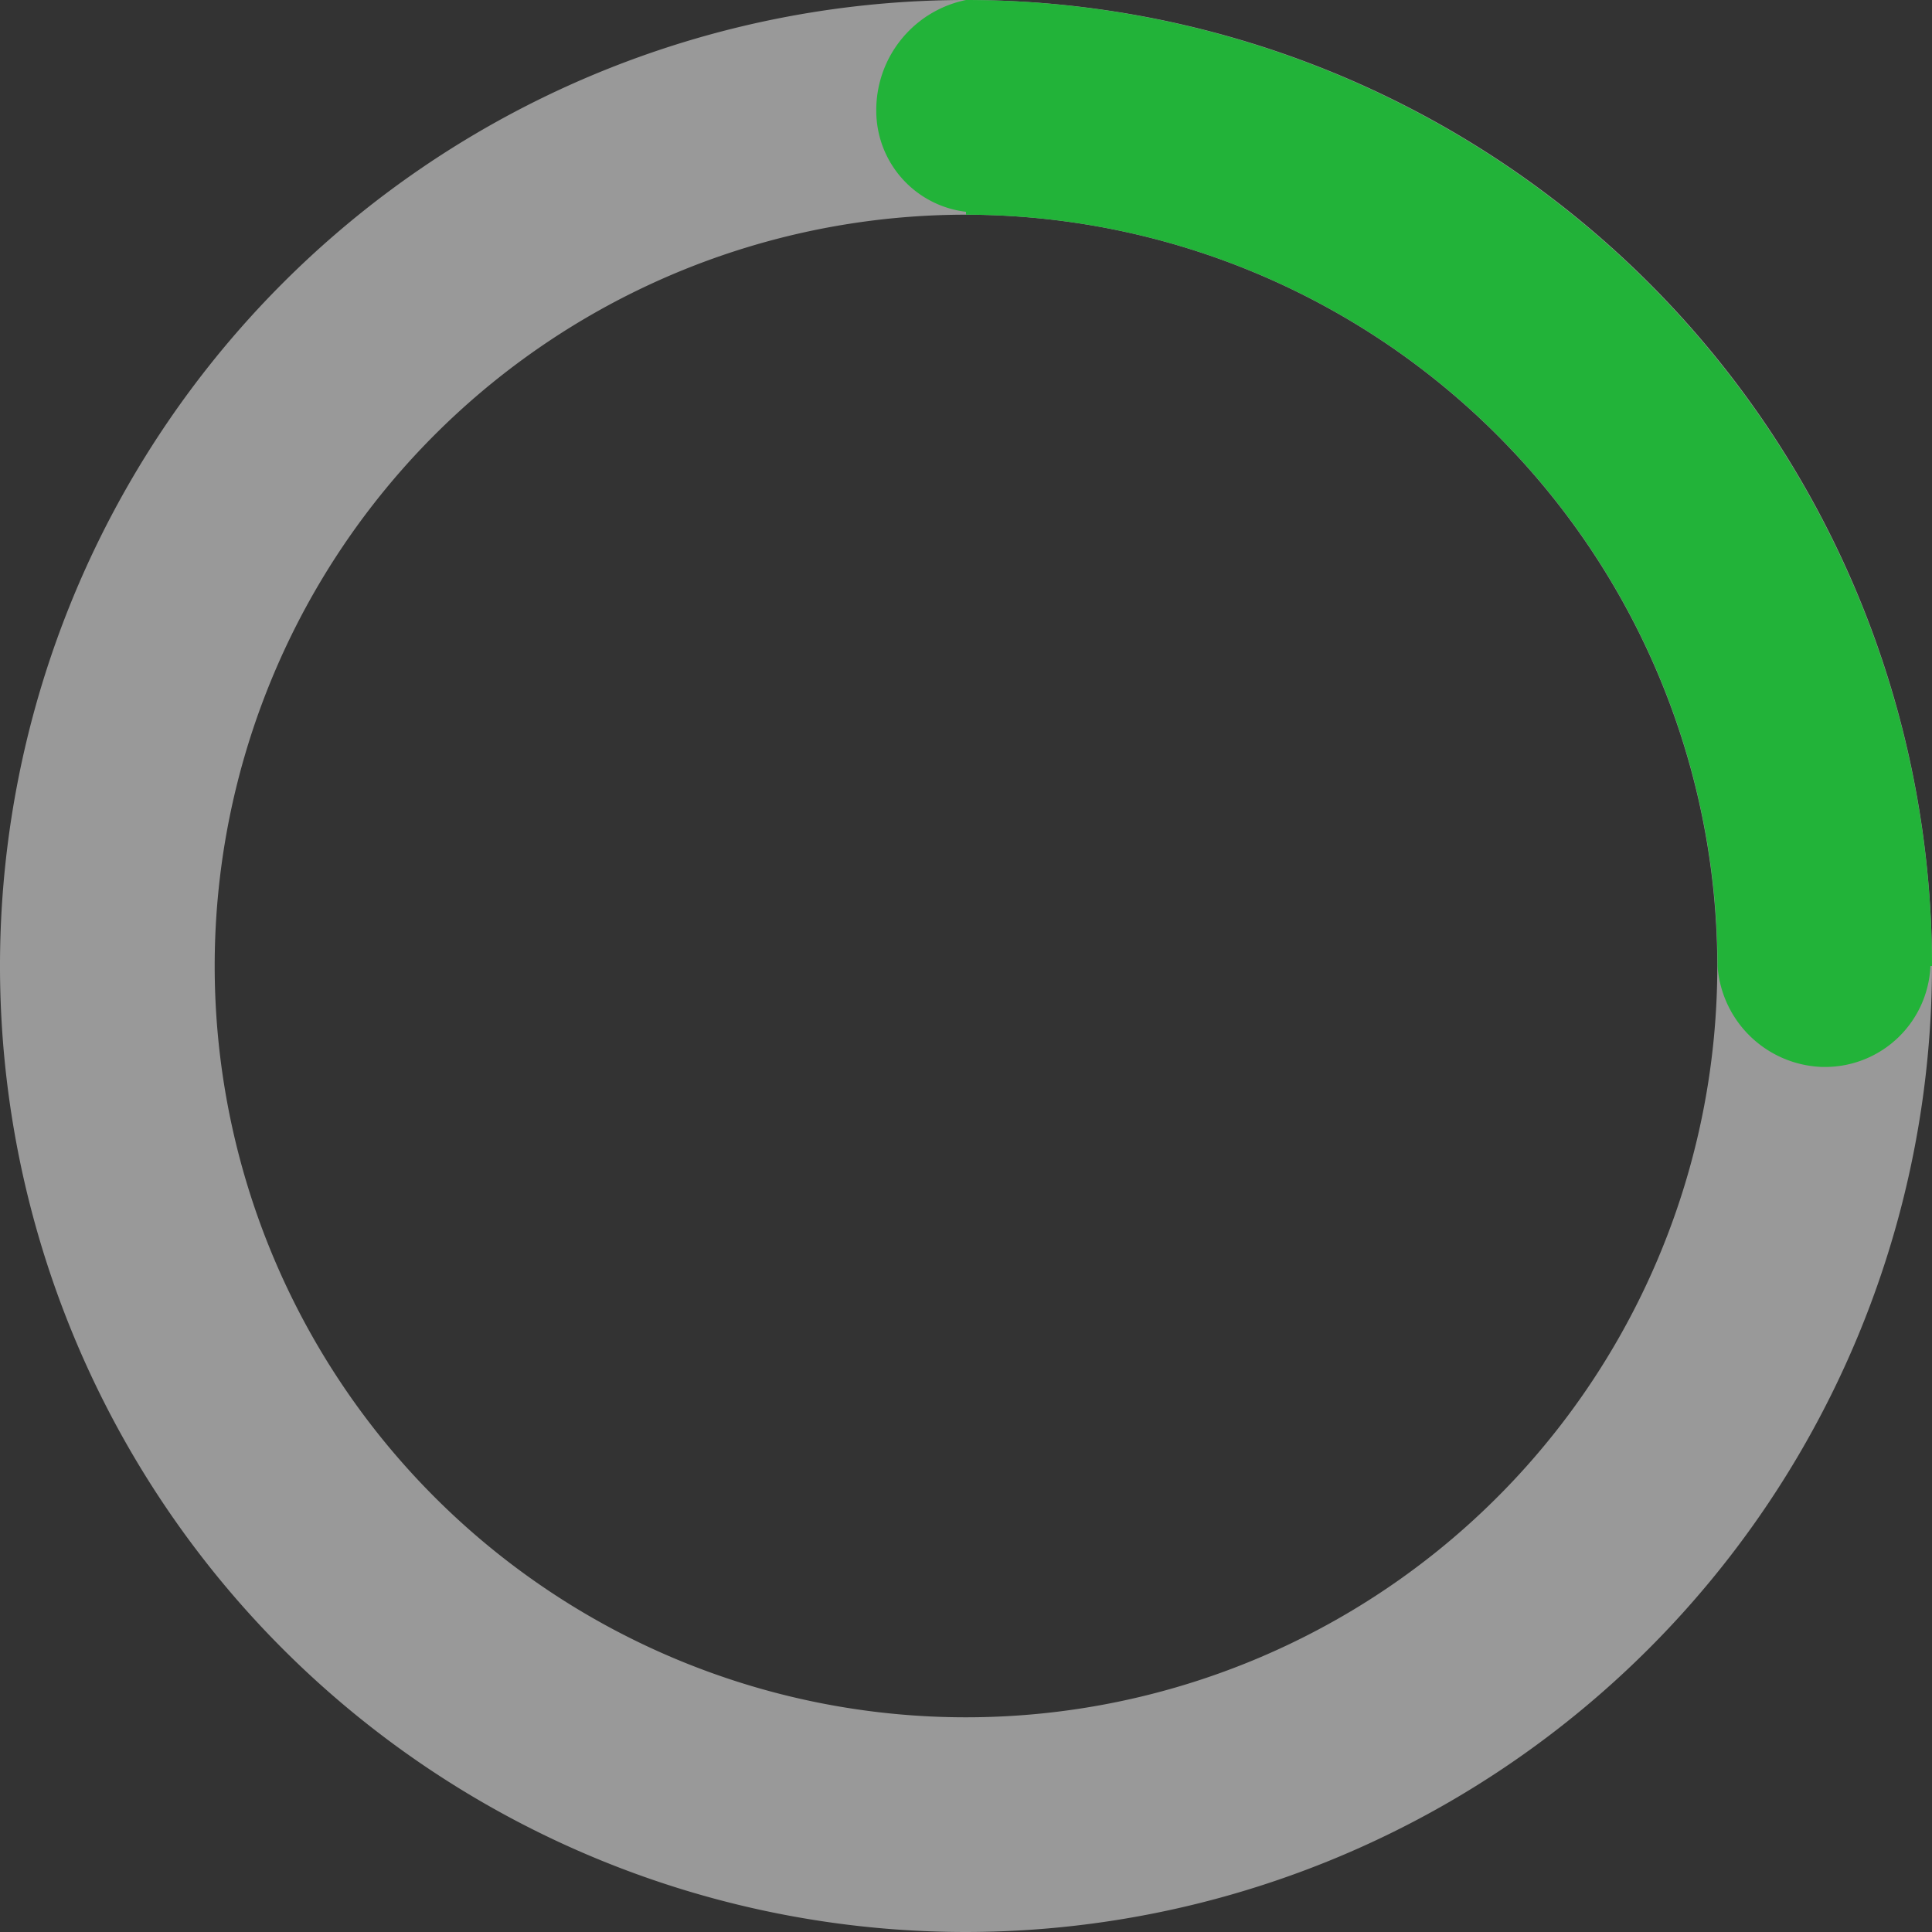
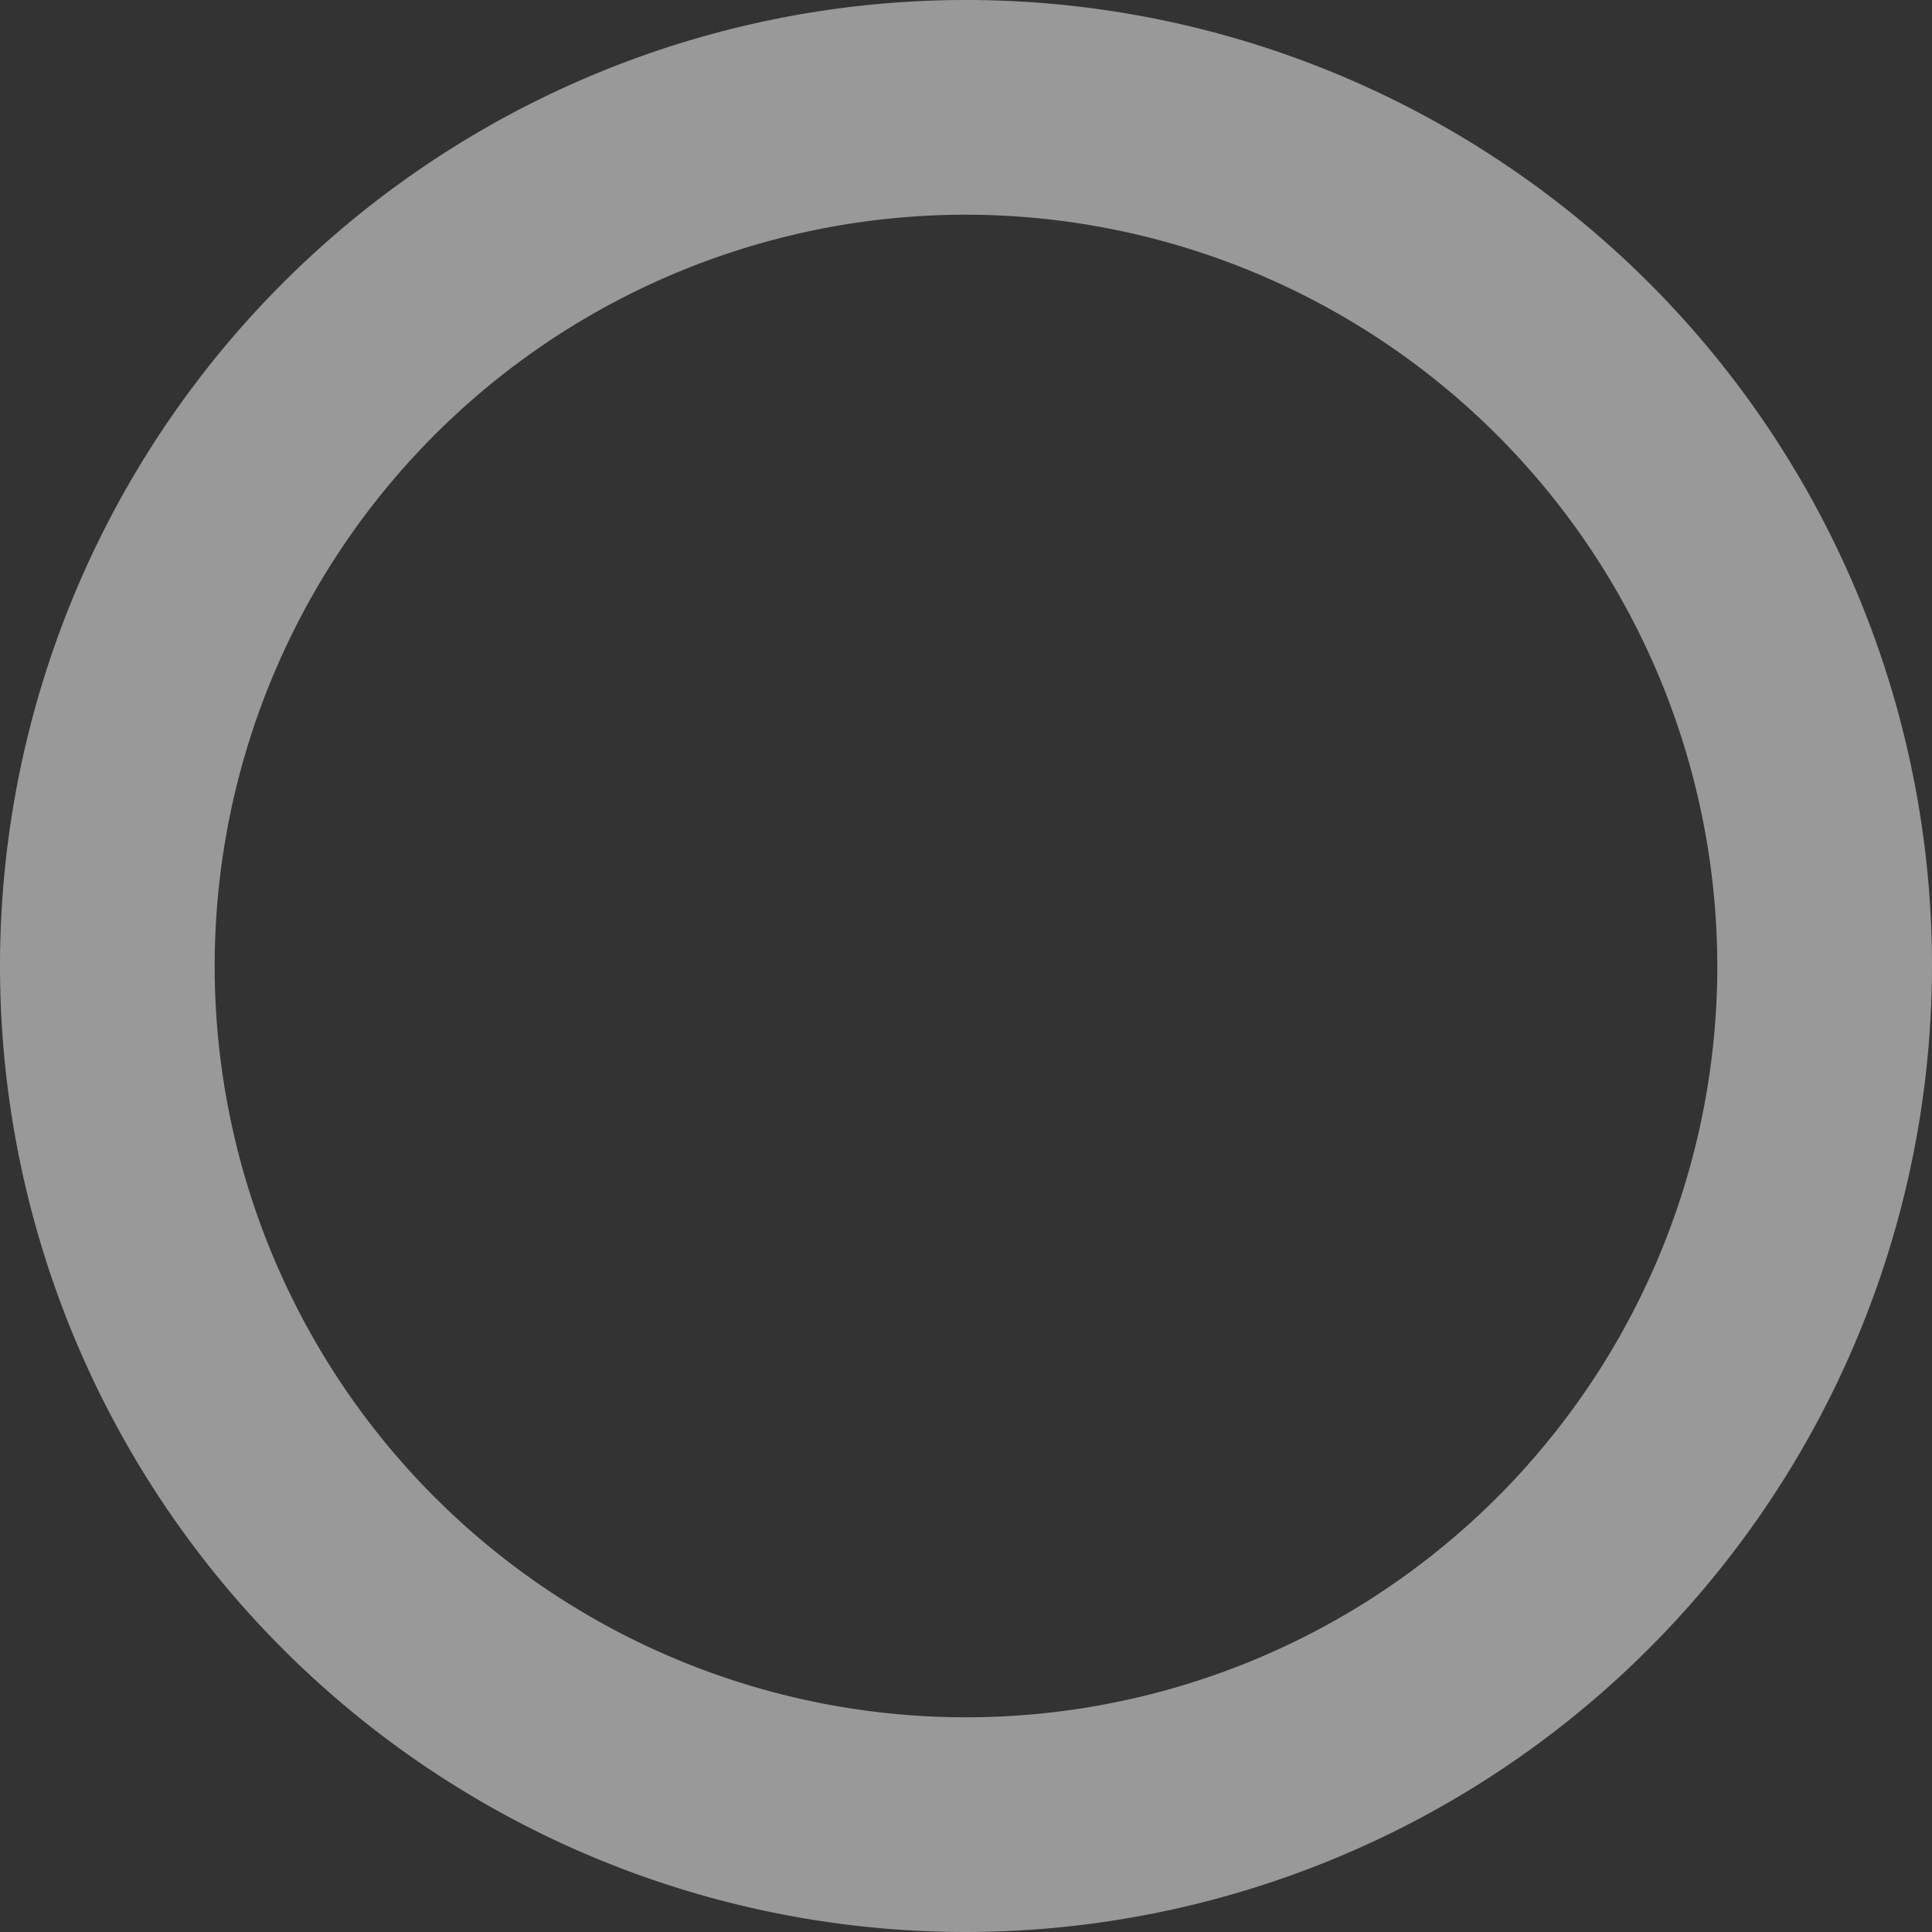
<svg xmlns="http://www.w3.org/2000/svg" id="Loader_Small" width="16" height="16" viewBox="0 0 16 16">
  <rect x="0" y="0" width="16" height="16" fill="#333333" stroke="none" />
  <g id="Group_99686" data-name="Group 99686">
-     <path id="Subtraction_1" data-name="Subtraction 1" d="M8,16a8,8,0,1,1,8-8A8.009,8.009,0,0,1,8,16ZM8,1.778A6.222,6.222,0,1,0,14.222,8,6.229,6.229,0,0,0,8,1.778Z" fill="rgba(255,255,255,0.5)" />
-     <path id="Intersection_2" data-name="Intersection 2" d="M6.967,8h0A6.229,6.229,0,0,0,.743,1.778V1.754A.842.842,0,0,1,0,.924.93.93,0,0,1,.743,0a8.009,8.009,0,0,1,8,8H8.73a.873.873,0,0,1-.862.836H7.832A.9.9,0,0,1,6.967,8Z" transform="translate(7.257 0)" fill="#22b339" />
+     <path id="Subtraction_1" data-name="Subtraction 1" d="M8,16a8,8,0,1,1,8-8A8.009,8.009,0,0,1,8,16M8,1.778A6.222,6.222,0,1,0,14.222,8,6.229,6.229,0,0,0,8,1.778Z" fill="rgba(255,255,255,0.5)" />
  </g>
</svg>